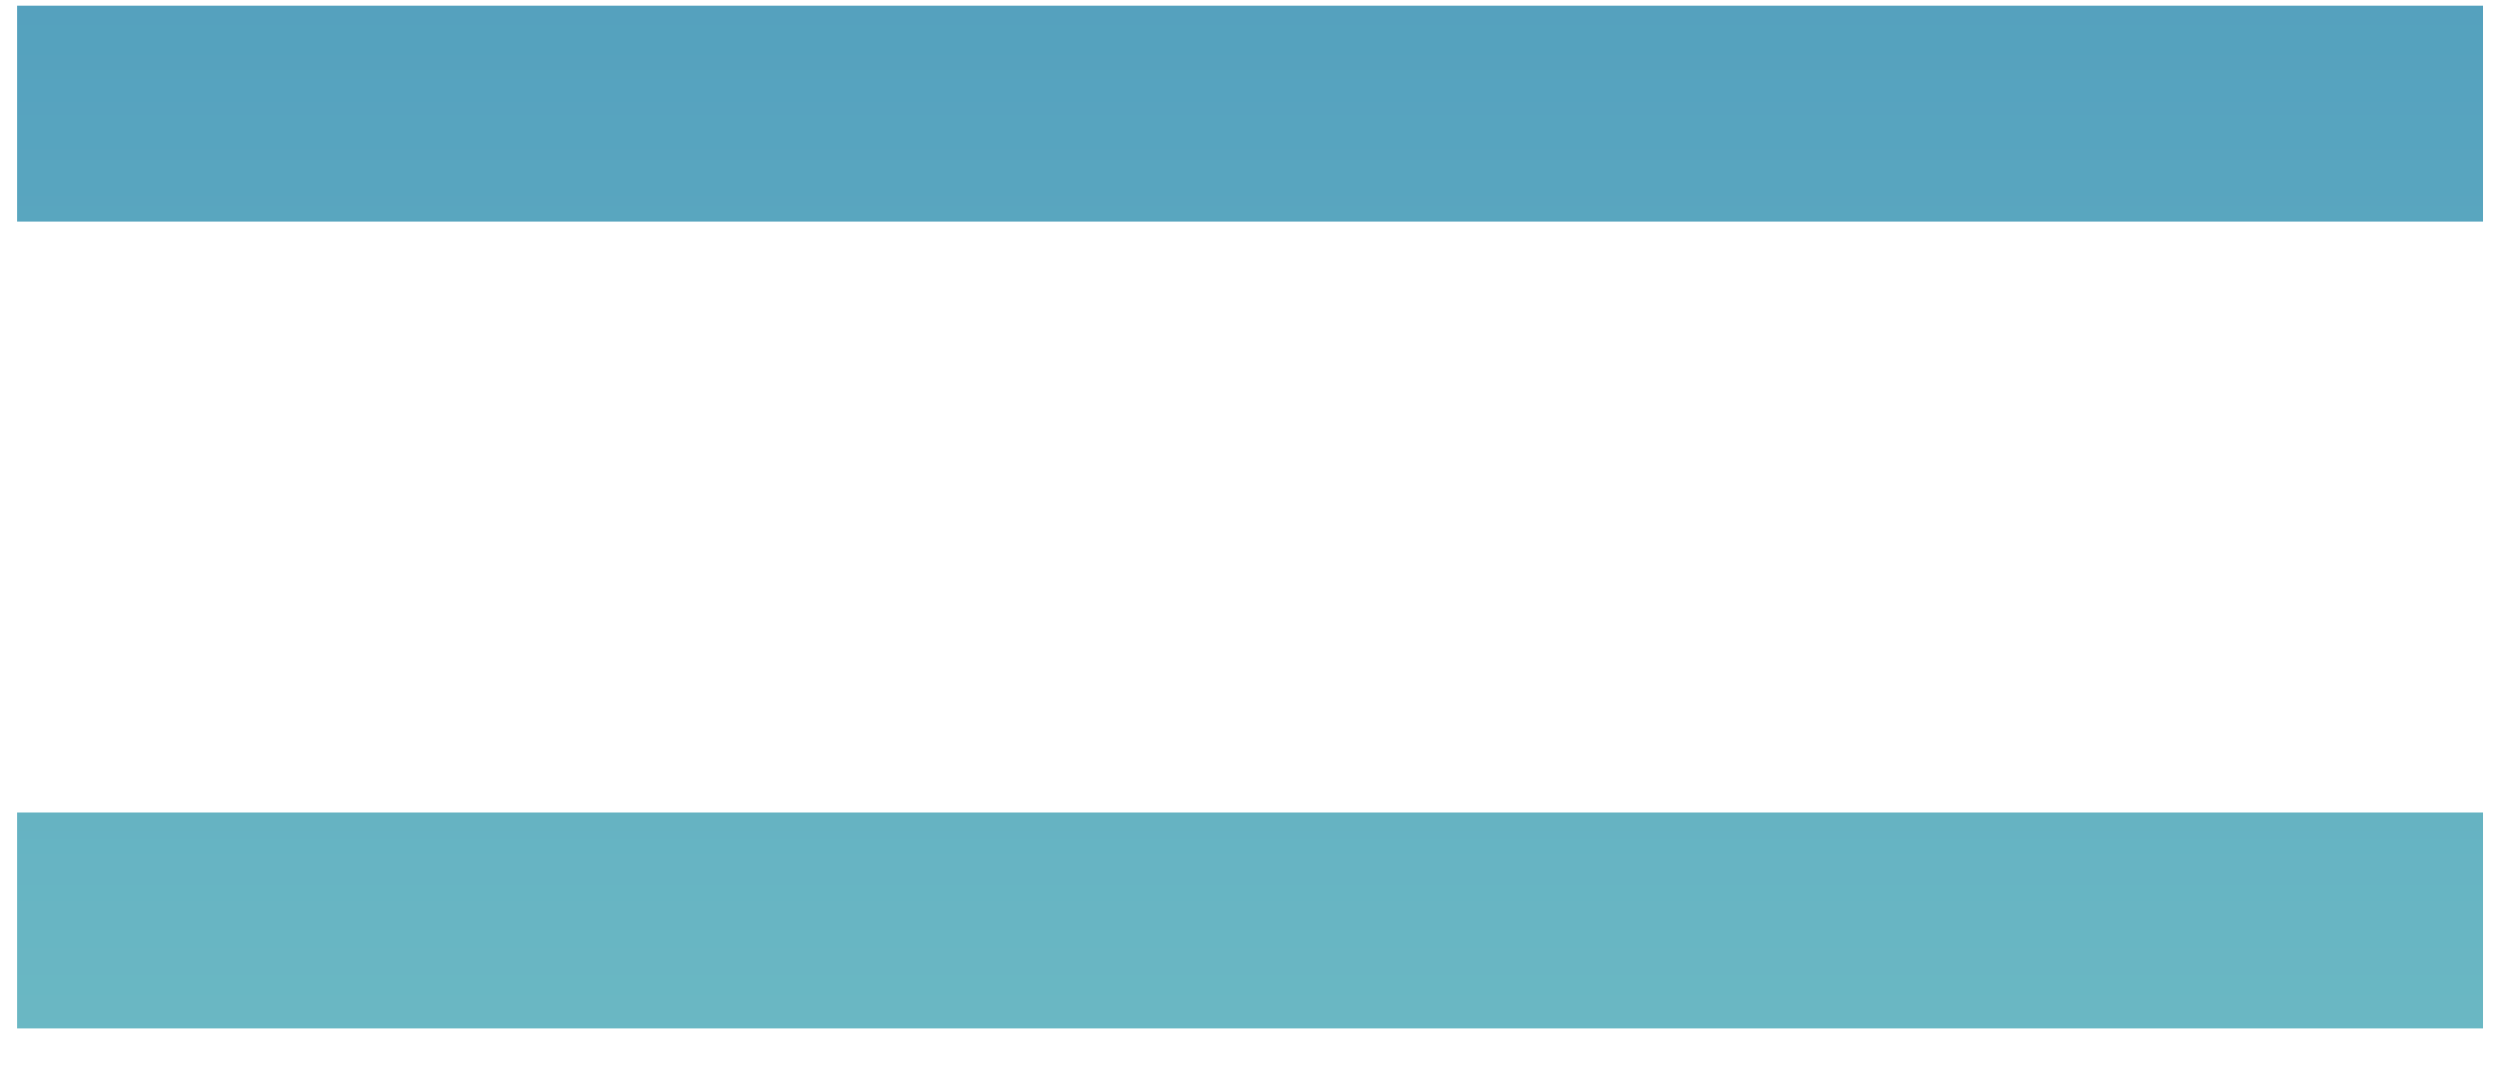
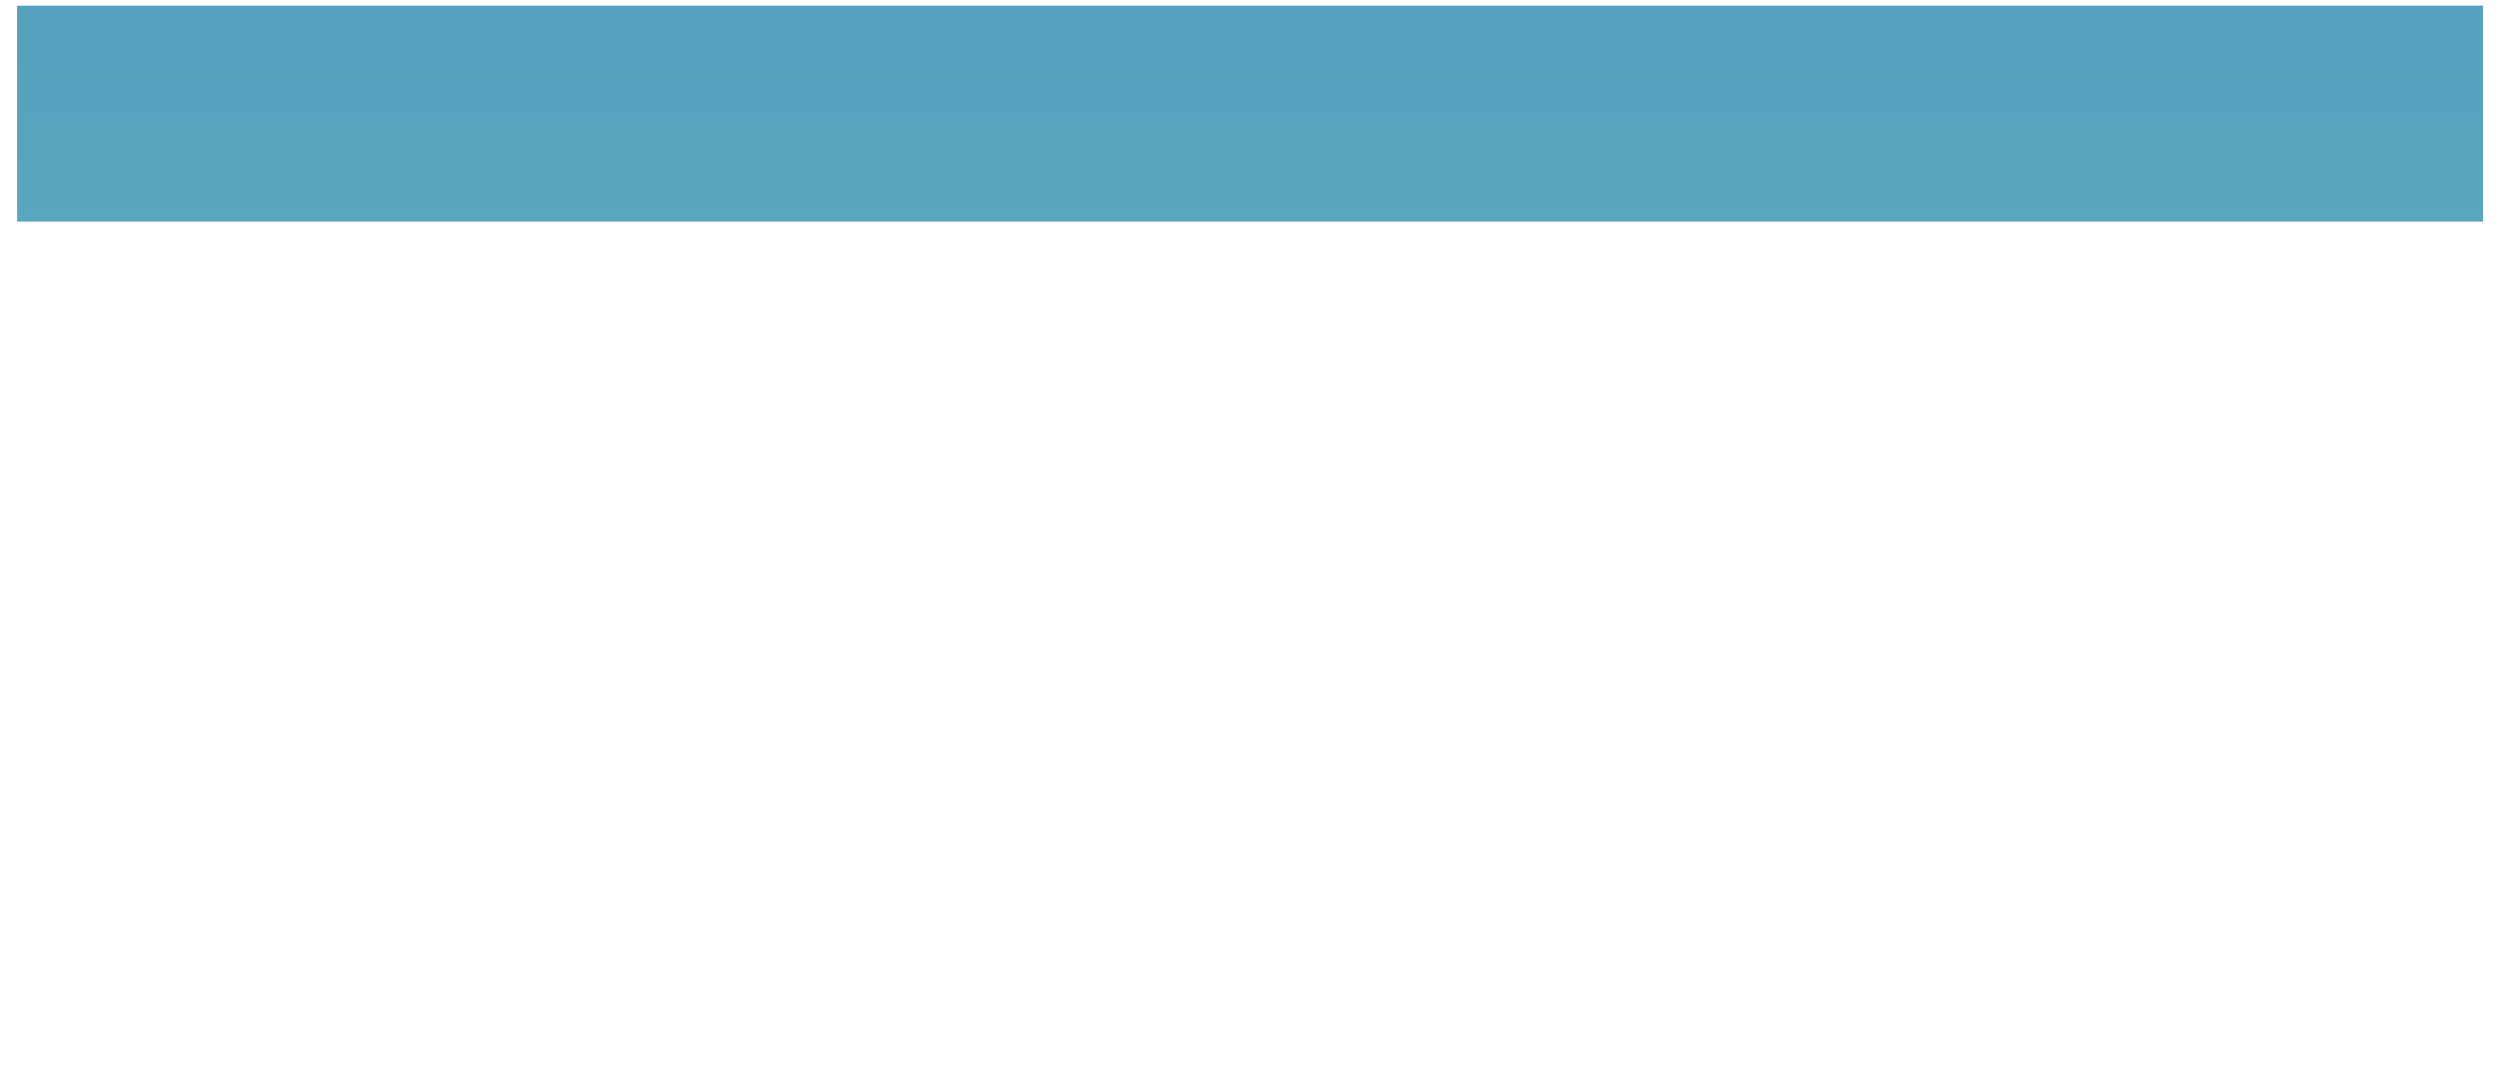
<svg xmlns="http://www.w3.org/2000/svg" width="44" height="19" viewBox="0 0 44 19" fill="none">
-   <path d="M0.301 3.9V0.1H43.701V3.9H0.301ZM0.301 18.1V14.3H43.701V18.1H0.301Z" fill="url(#paint0_linear_304_1728)" />
+   <path d="M0.301 3.9V0.1H43.701V3.9H0.301ZM0.301 18.1H43.701V18.1H0.301Z" fill="url(#paint0_linear_304_1728)" />
  <defs>
    <linearGradient id="paint0_linear_304_1728" x1="22.001" y1="-13.5" x2="22.001" y2="29.5" gradientUnits="userSpaceOnUse">
      <stop stop-color="#4490BA" />
      <stop offset="1" stop-color="#78C6C7" />
    </linearGradient>
  </defs>
</svg>